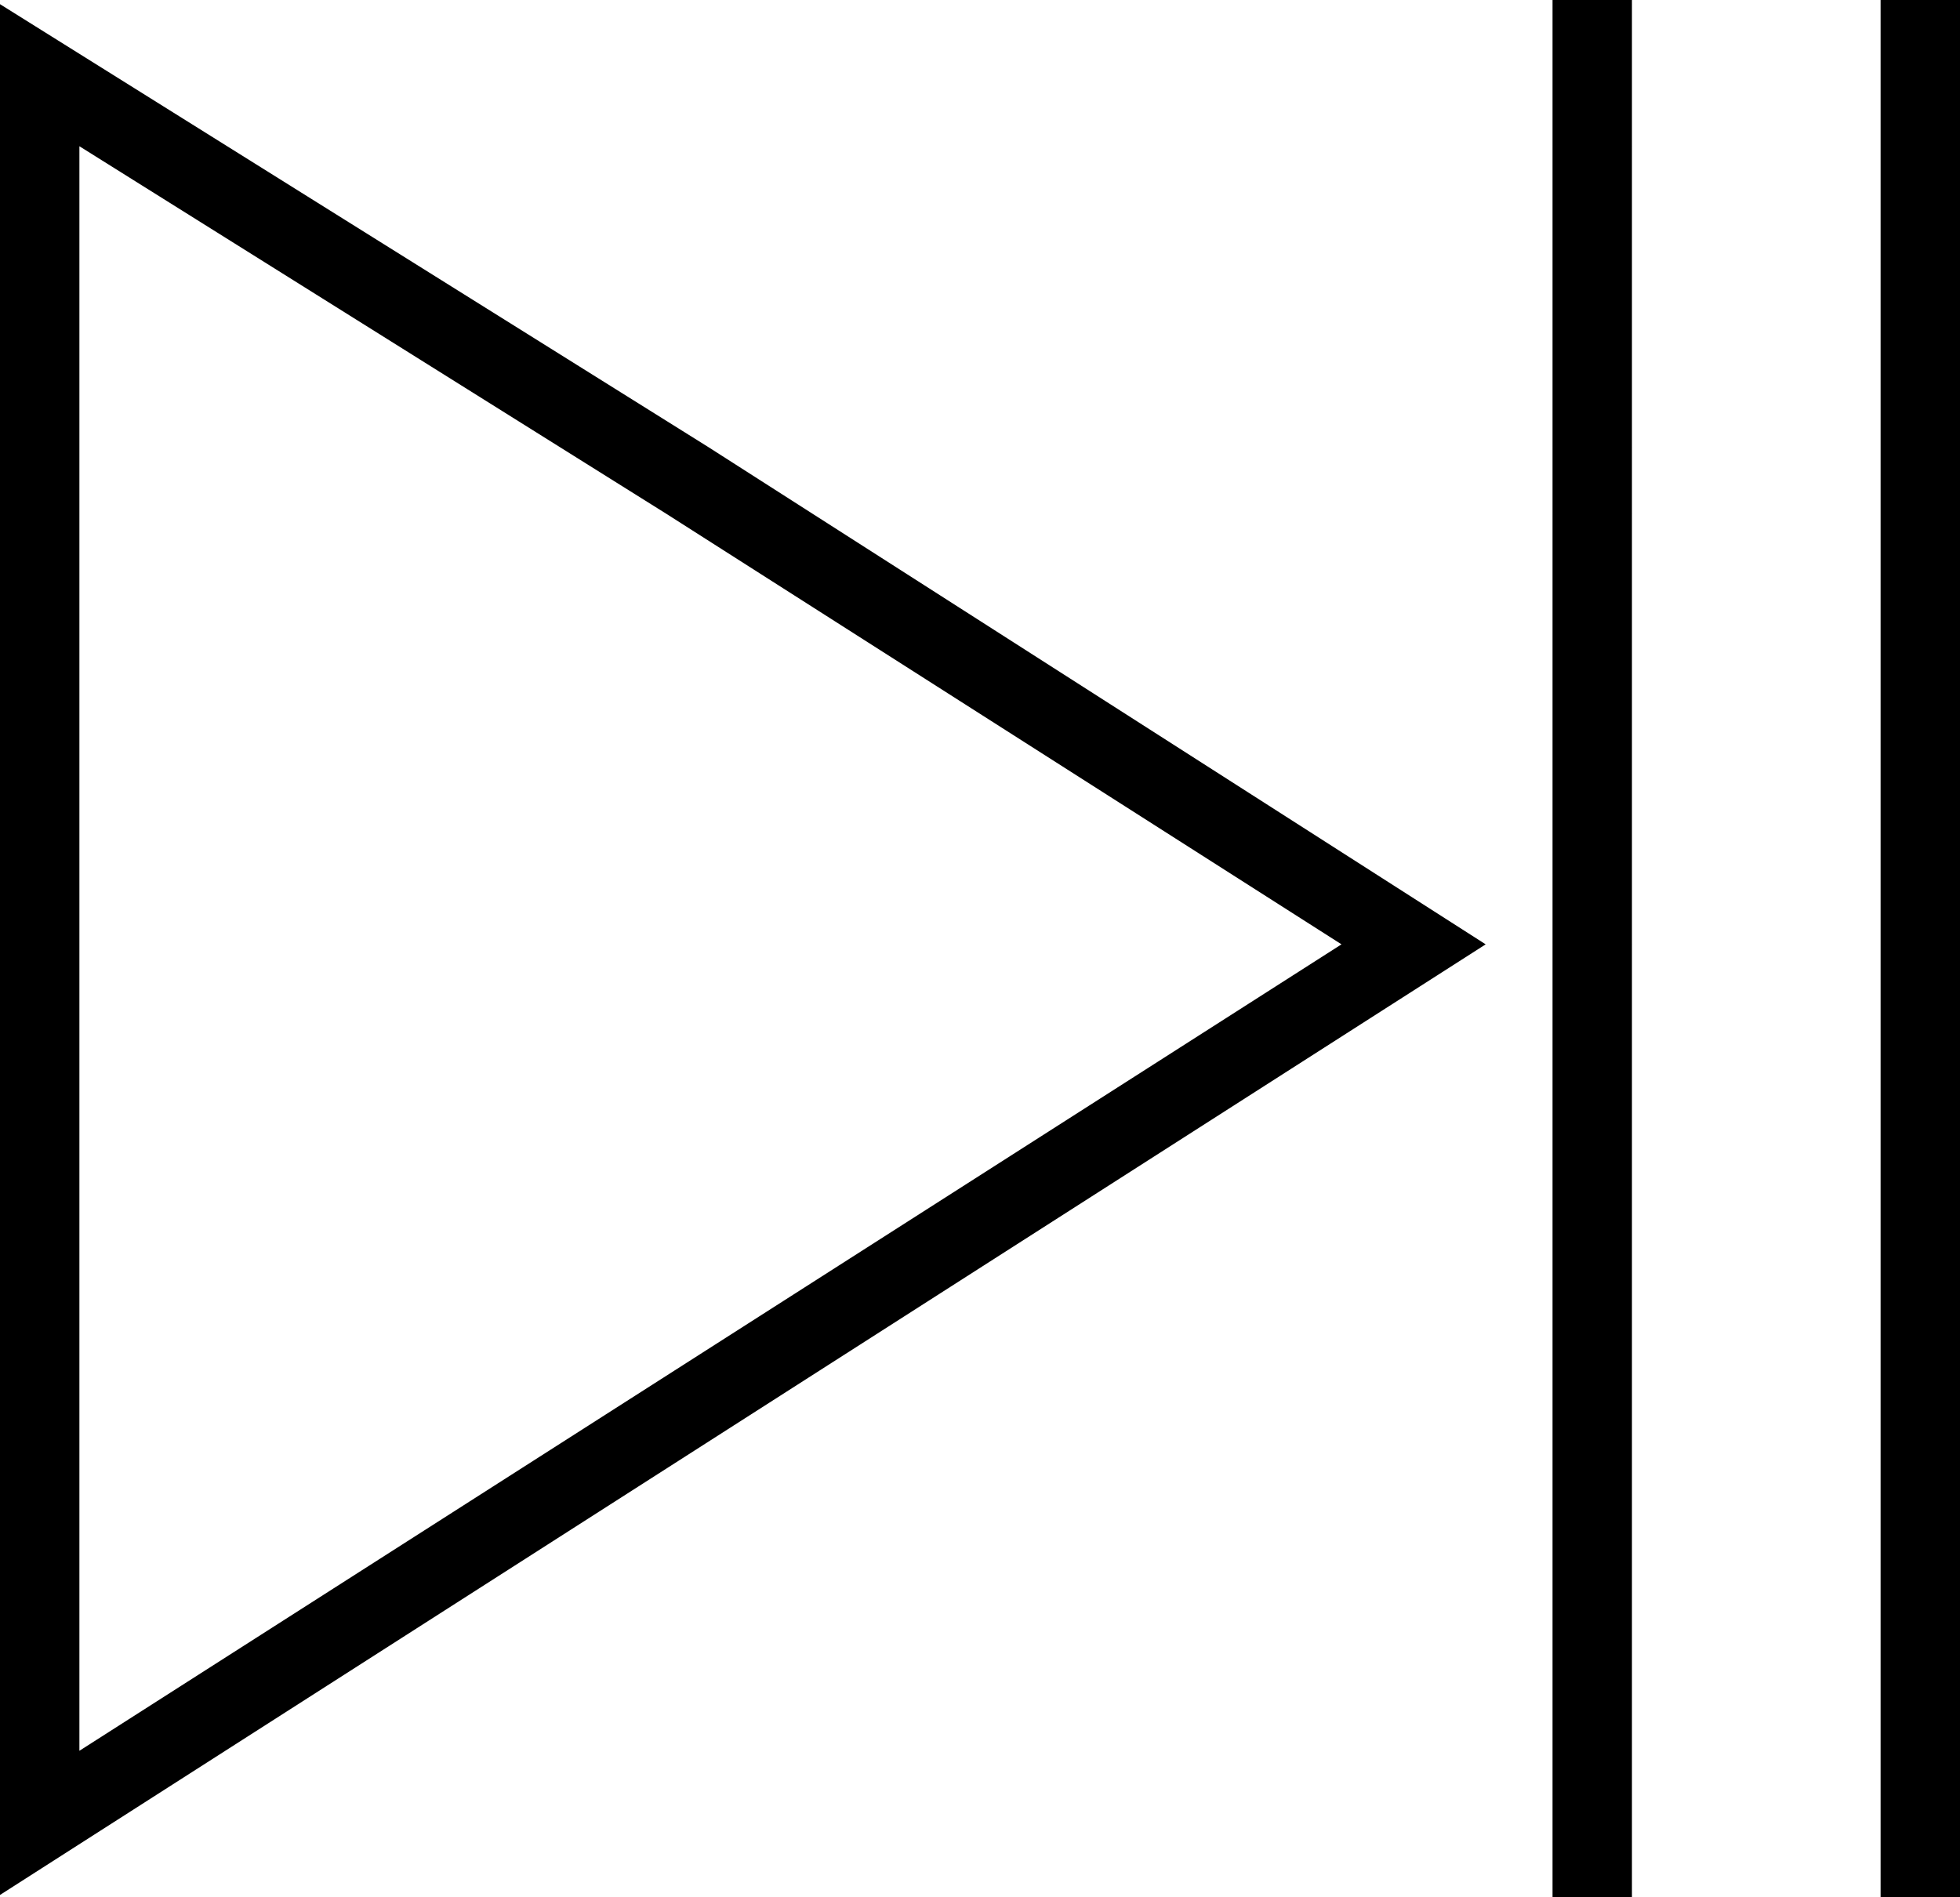
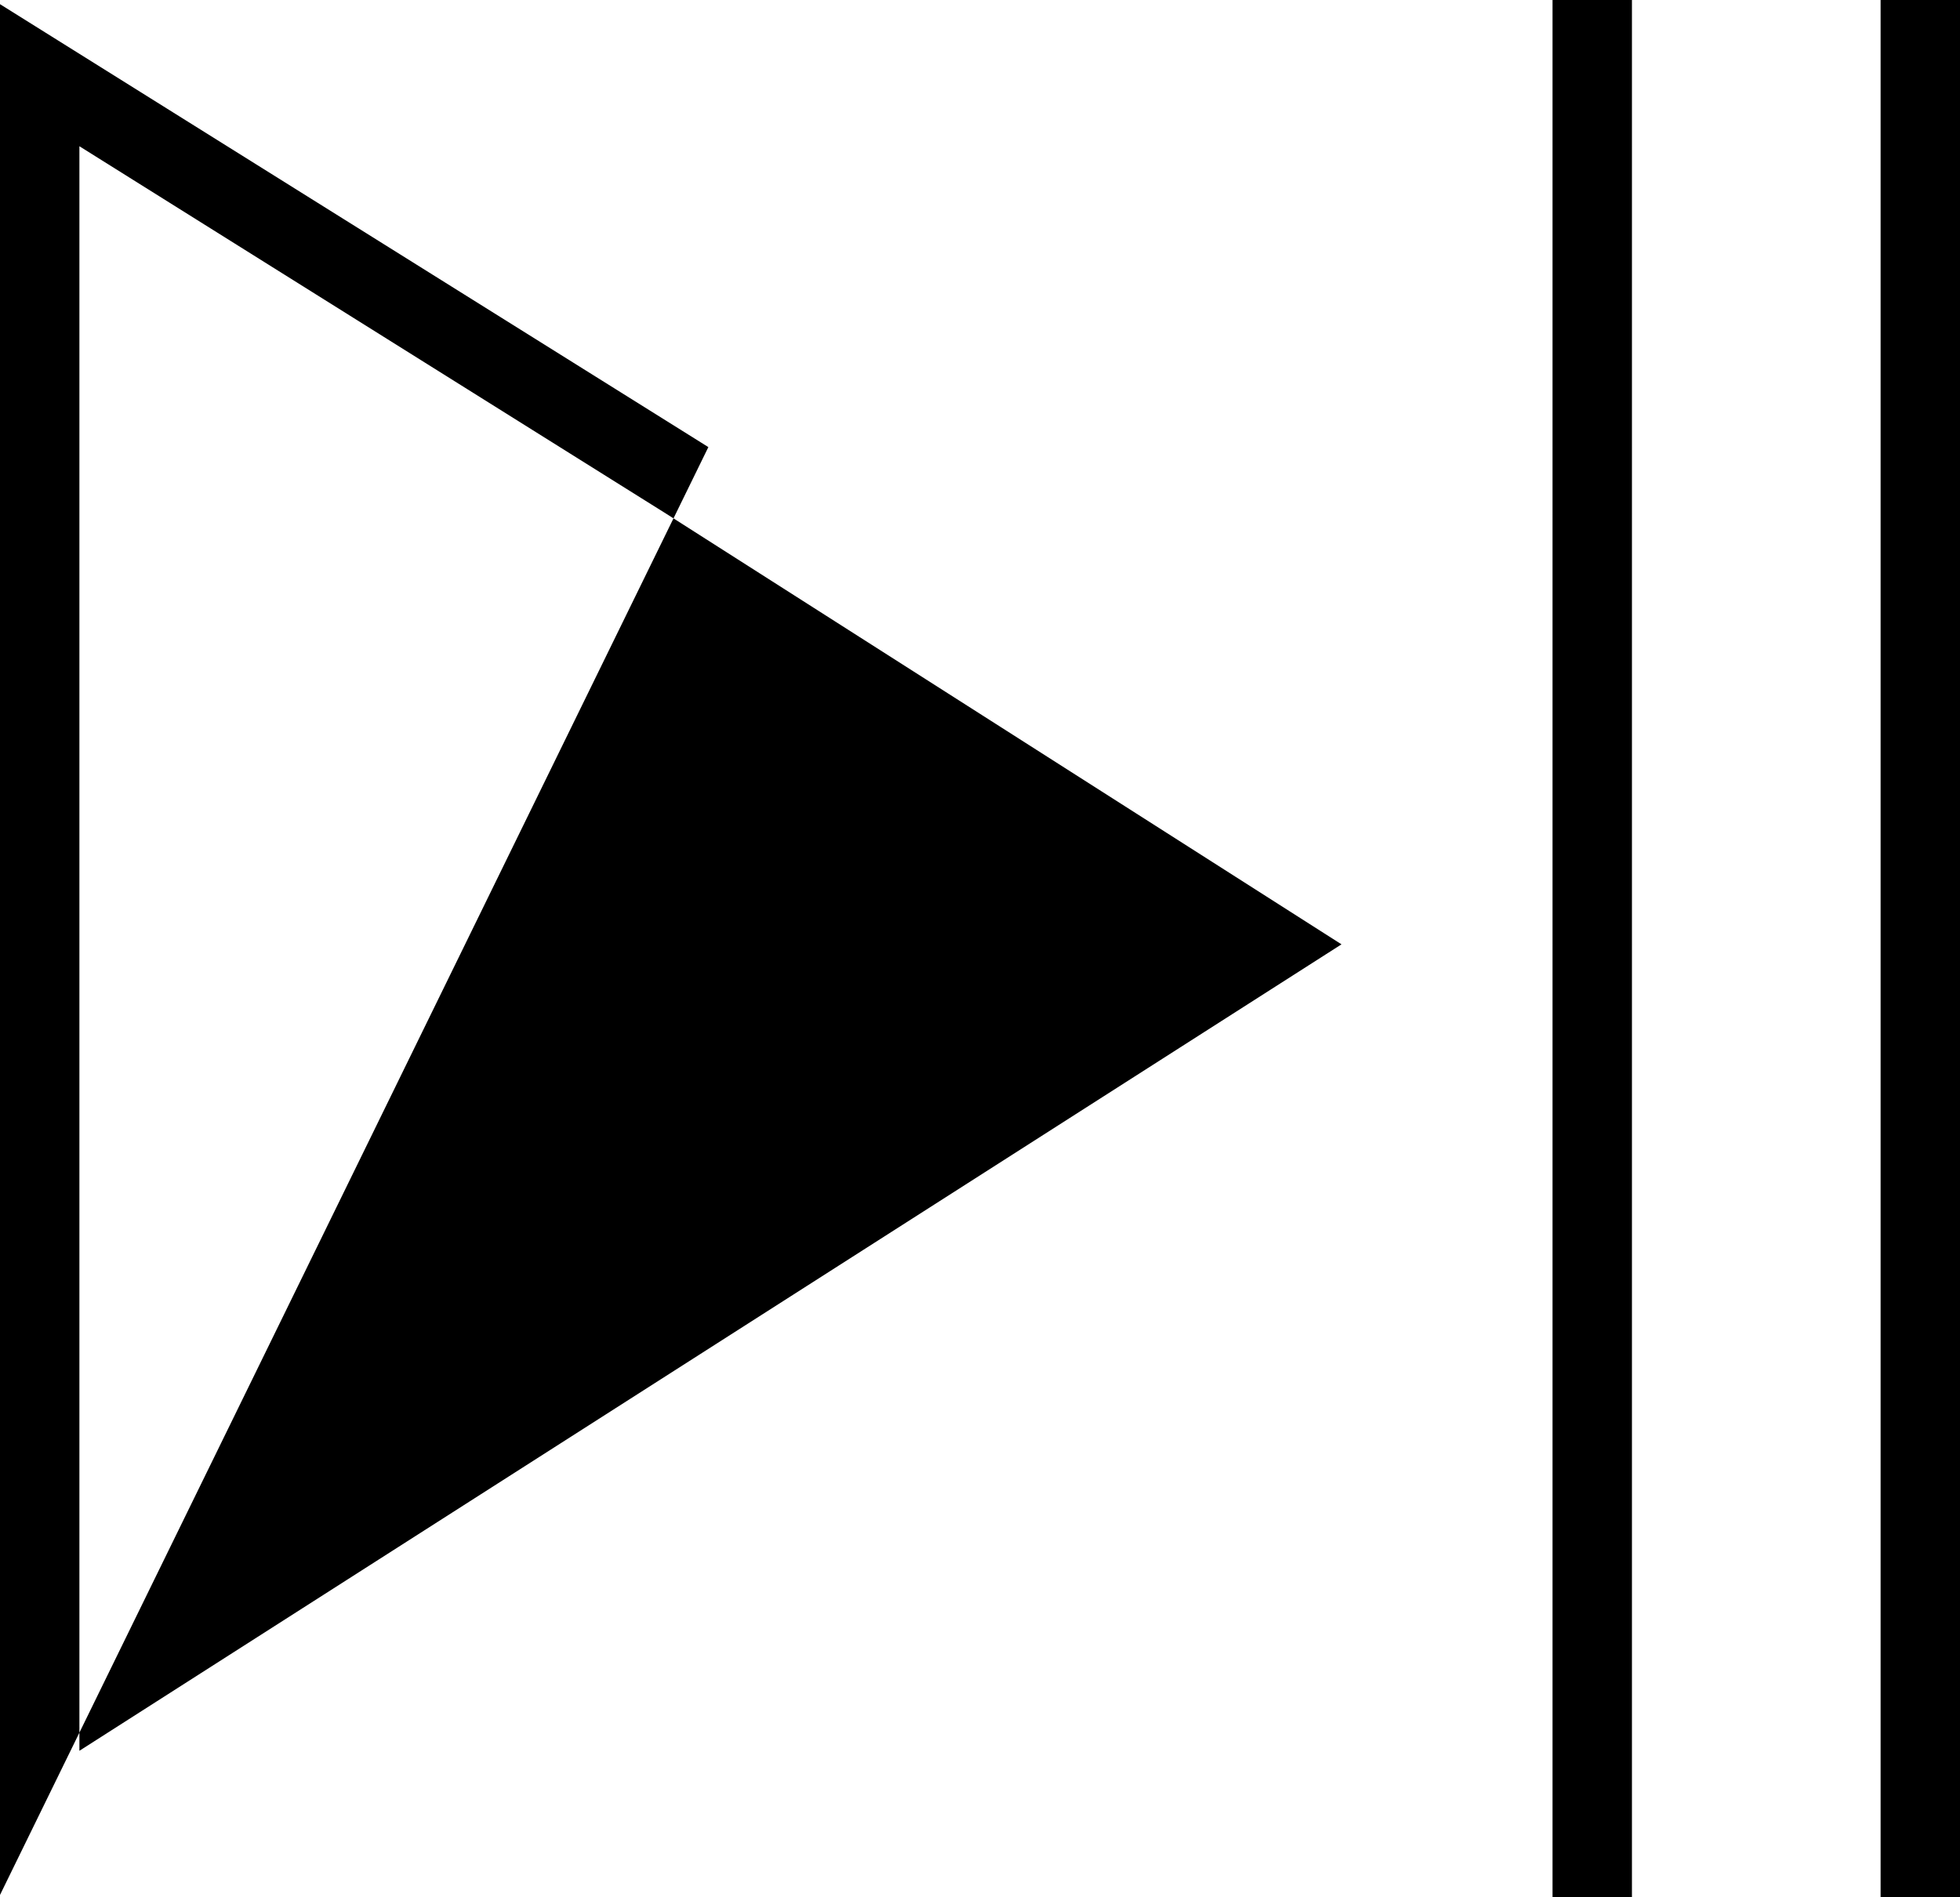
<svg xmlns="http://www.w3.org/2000/svg" version="1.1" id="Layer_1" x="0px" y="0px" viewBox="0 0 93.8 90.8" style="enable-background:new 0 0 93.8 90.8;" xml:space="preserve">
  <g>
-     <path d="M93.8,90.8h-3.8V0h3.8V90.8z M78.1,90.8h-3.8V0h3.8V90.8z M0,90.7V0.2l33.9,21.2l37.2,23.8L0,90.7z M3.8,7v76.8l60.4-38.6   L31.9,24.6L3.8,7z" />
+     <path d="M93.8,90.8h-3.8V0h3.8V90.8z M78.1,90.8h-3.8V0h3.8V90.8z M0,90.7V0.2l33.9,21.2L0,90.7z M3.8,7v76.8l60.4-38.6   L31.9,24.6L3.8,7z" />
  </g>
</svg>